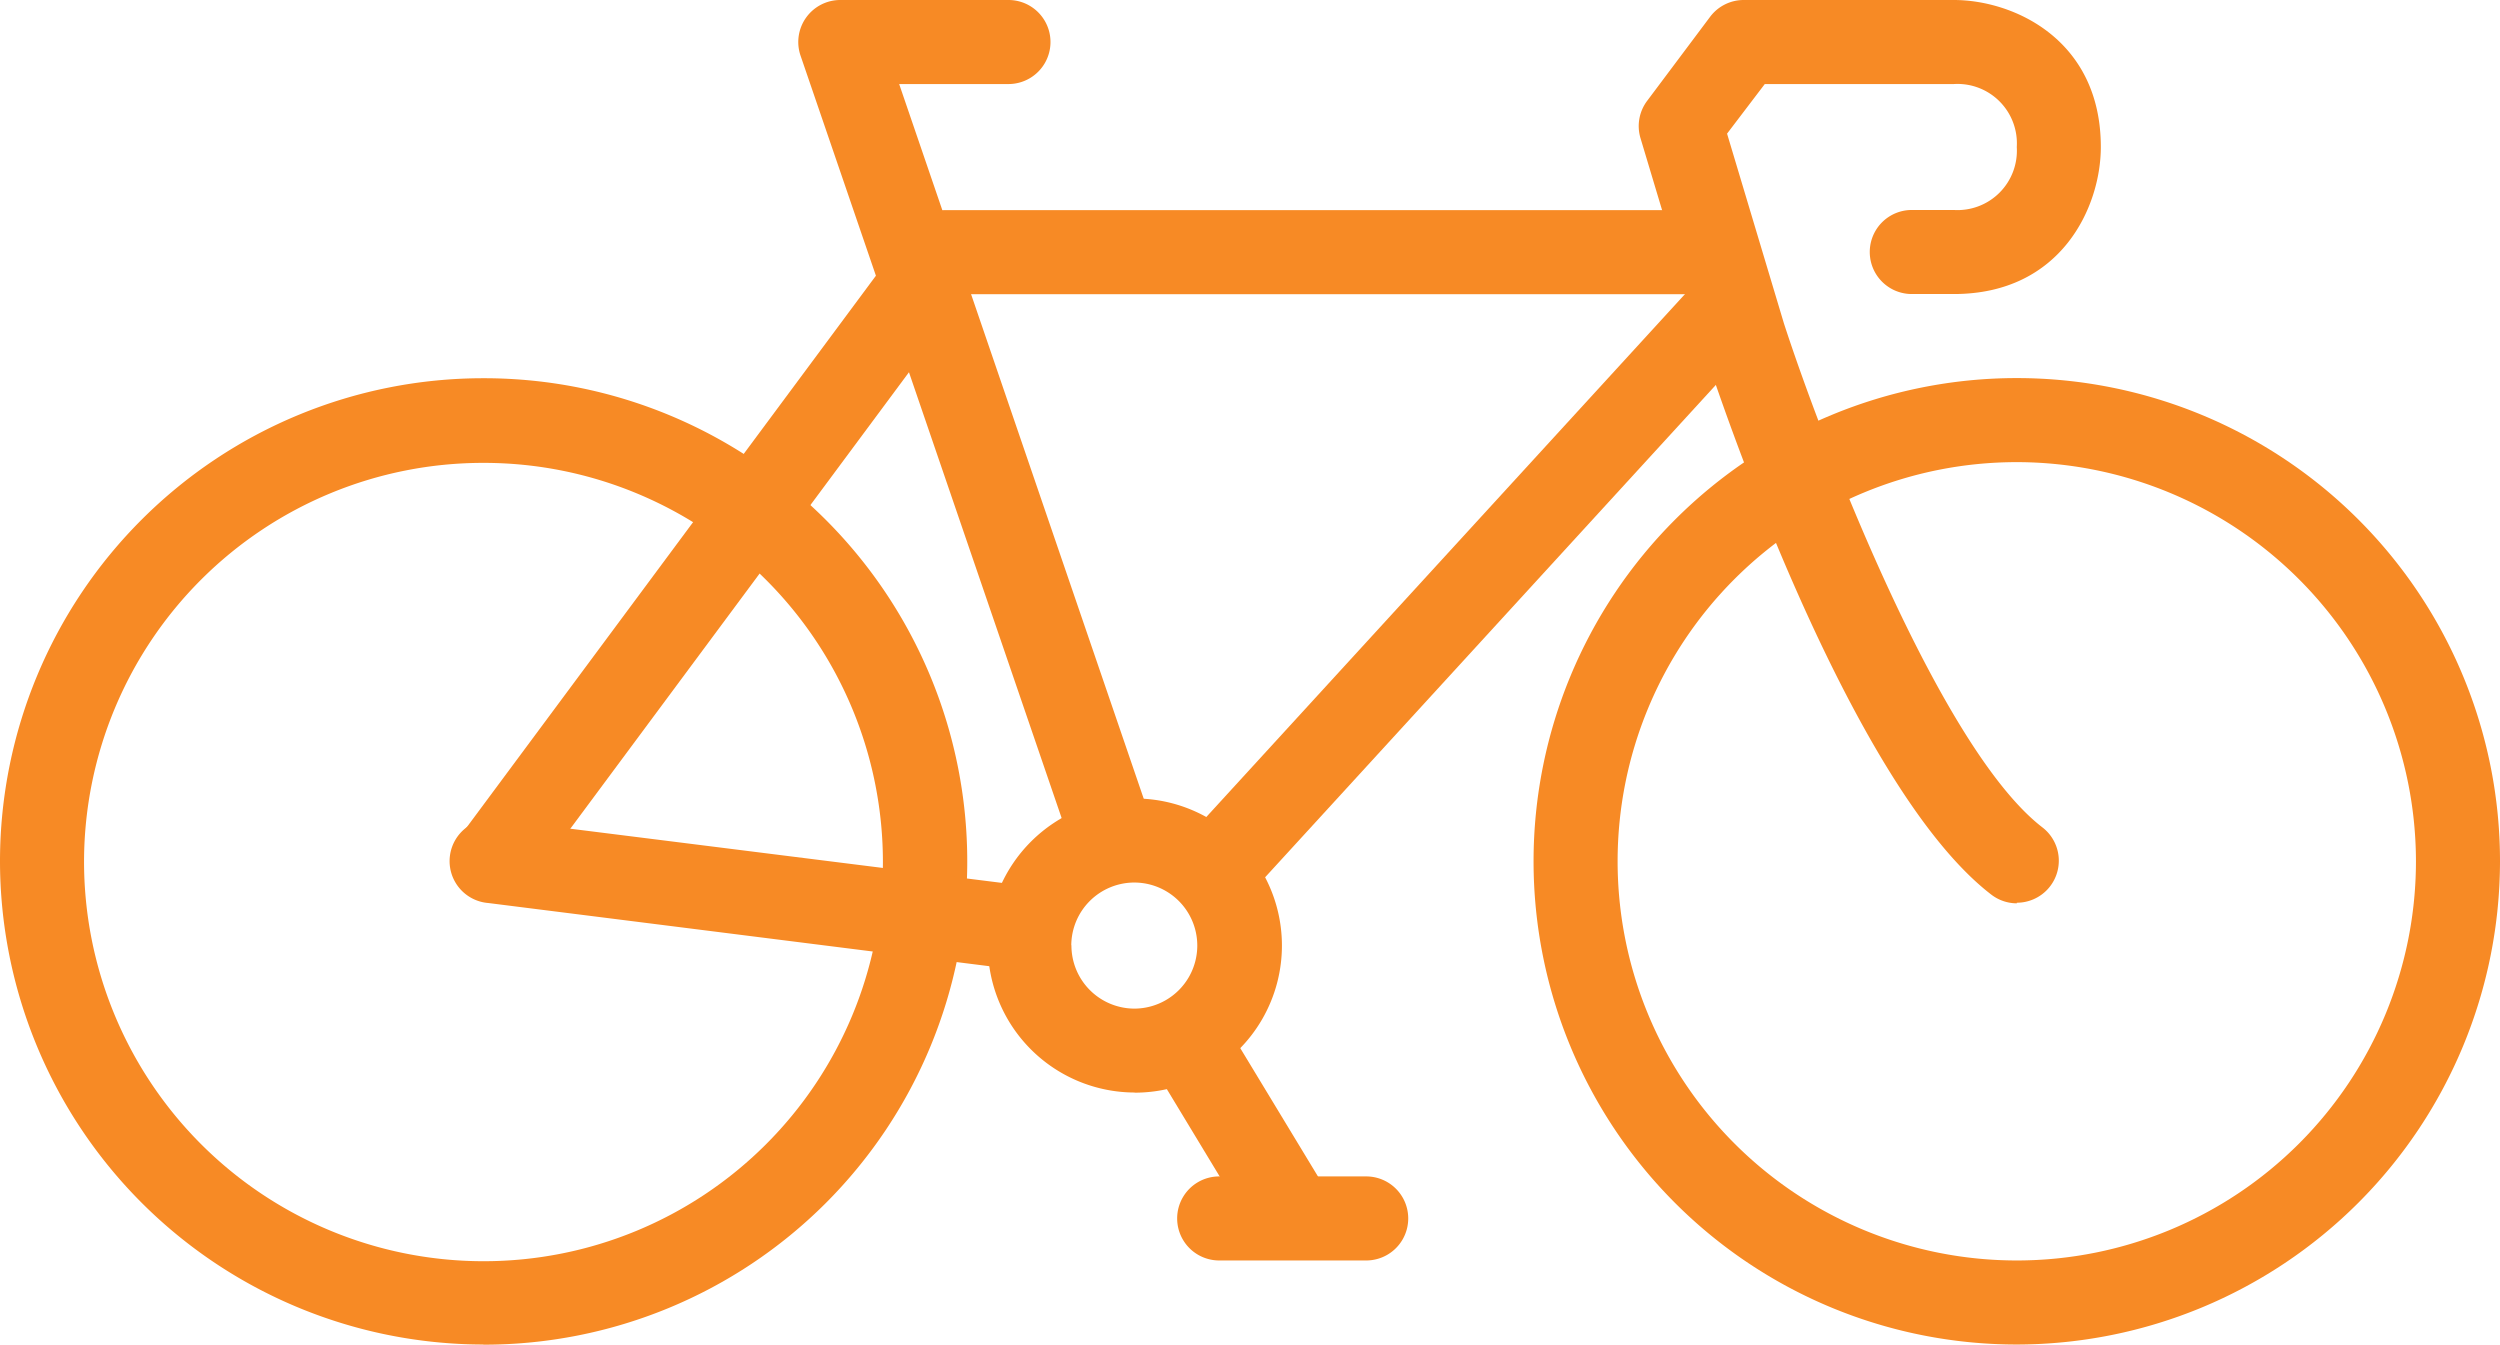
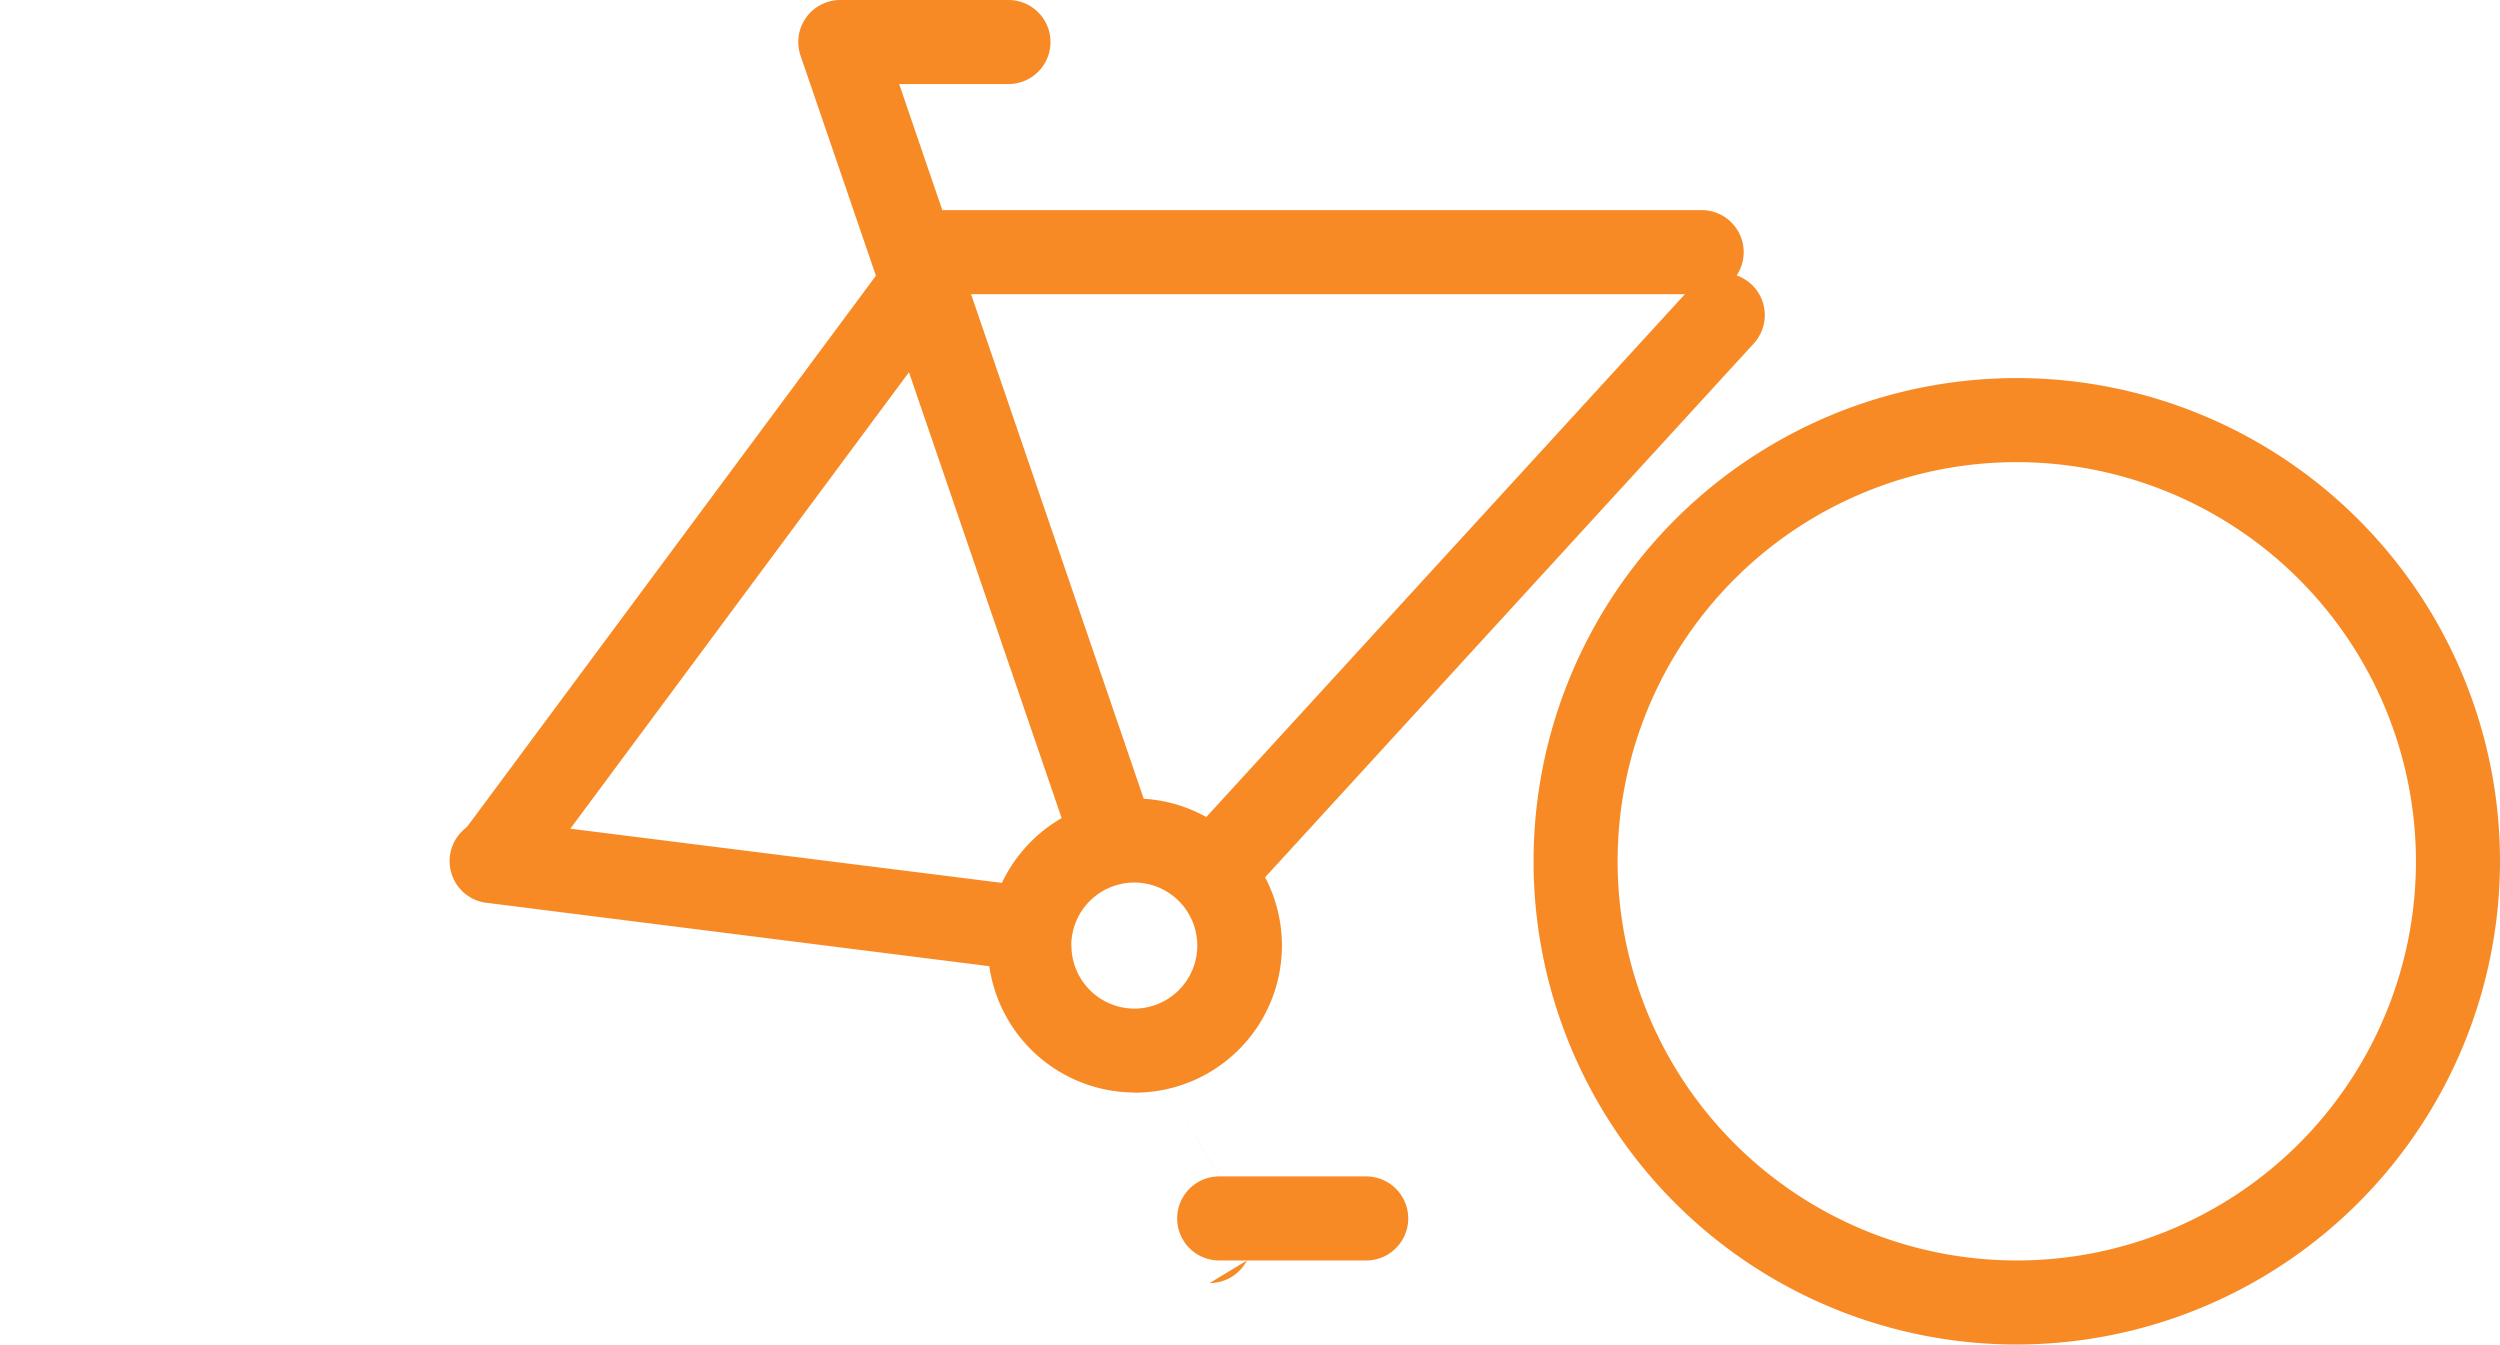
<svg xmlns="http://www.w3.org/2000/svg" viewBox="0 0 168.35 90.54" width="168.35" height="90.54">
  <defs>
    <style>.cls-1{fill:#f78a25;}</style>
  </defs>
  <title>Recurso 36</title>
  <g id="Capa_2" data-name="Capa 2">
    <g id="Capa_1-2" data-name="Capa 1">
      <path class="cls-1" d="M135.81,90.54A32.54,32.54,0,1,1,168.35,58,32.58,32.58,0,0,1,135.81,90.54Zm0-59.42A26.88,26.88,0,1,0,162.69,58,26.91,26.91,0,0,0,135.81,31.12Z" />
-       <path class="cls-1" d="M32.54,90.54h-.1A32.58,32.58,0,0,1,0,57.91H0A32.54,32.54,0,0,1,32.54,25.47h.1a32.54,32.54,0,0,1-.09,65.08ZM5.66,57.93a26.91,26.91,0,0,0,26.8,27h.08a26.88,26.88,0,0,0,.07-53.76h-.08A26.88,26.88,0,0,0,5.66,57.93Z" />
      <path class="cls-1" d="M76.4,73.57h0a9.91,9.91,0,0,1-9.88-9.93h0a9.92,9.92,0,0,1,9.9-9.87h0a9.9,9.9,0,0,1,0,19.81Zm-4.25-9.91a4.25,4.25,0,0,0,4.23,4.26h0a4.24,4.24,0,0,0,0-8.49h0a4.25,4.25,0,0,0-4.24,4.23Z" />
      <path class="cls-1" d="M69.33,65.36l-.36,0L32.89,60.81a2.83,2.83,0,1,1,.7-5.61l36.08,4.53a2.83,2.83,0,0,1-.35,5.64Z" />
      <path class="cls-1" d="M114.59,19.81H63.66a2.83,2.83,0,1,1,0-5.66h50.93a2.83,2.83,0,1,1,0,5.66Z" />
      <path class="cls-1" d="M82.34,60.83a2.83,2.83,0,0,1-2.09-4.74l33.67-36.78a2.83,2.83,0,0,1,4.18,3.82L84.43,59.91A2.82,2.82,0,0,1,82.34,60.83Z" />
      <path class="cls-1" d="M75,59.42a2.83,2.83,0,0,1-2.68-1.91L53.91,3.75A2.83,2.83,0,0,1,56.59,0H67.91a2.83,2.83,0,1,1,0,5.66H60.55l17.11,50A2.83,2.83,0,0,1,75,59.42Z" />
-       <path class="cls-1" d="M135.81,60.83a2.82,2.82,0,0,1-1.72-.59c-9.61-7.39-18.39-33.76-19.36-36.74L110.47,9.3a2.83,2.83,0,0,1,.45-2.51l4.24-5.66A2.83,2.83,0,0,1,117.42,0h14.15c4,0,9.9,2.64,9.9,9.9,0,4-2.64,9.9-9.9,9.9h-2.83a2.83,2.83,0,1,1,0-5.66h2.83a4,4,0,0,0,4.24-4.24,4,4,0,0,0-4.24-4.24H118.84L116.3,9l3.83,12.78c2.46,7.58,10.44,28.58,17.41,33.94a2.83,2.83,0,0,1-1.73,5.07Z" />
      <rect class="cls-1" x="23.03" y="34.87" width="50.56" height="5.66" transform="translate(-10.75 54.04) rotate(-53.43)" />
-       <path class="cls-1" d="M86.3,83.47a2.83,2.83,0,0,1-2.42-1.36L77.37,71.35a2.83,2.83,0,0,1,4.84-2.93l6.51,10.75a2.83,2.83,0,0,1-2.42,4.3Z" />
+       <path class="cls-1" d="M86.3,83.47a2.83,2.83,0,0,1-2.42-1.36L77.37,71.35l6.51,10.75a2.83,2.83,0,0,1-2.42,4.3Z" />
      <path class="cls-1" d="M92,84.88h-9.9a2.83,2.83,0,0,1,0-5.66H92a2.83,2.83,0,0,1,0,5.66Z" />
    </g>
  </g>
</svg>